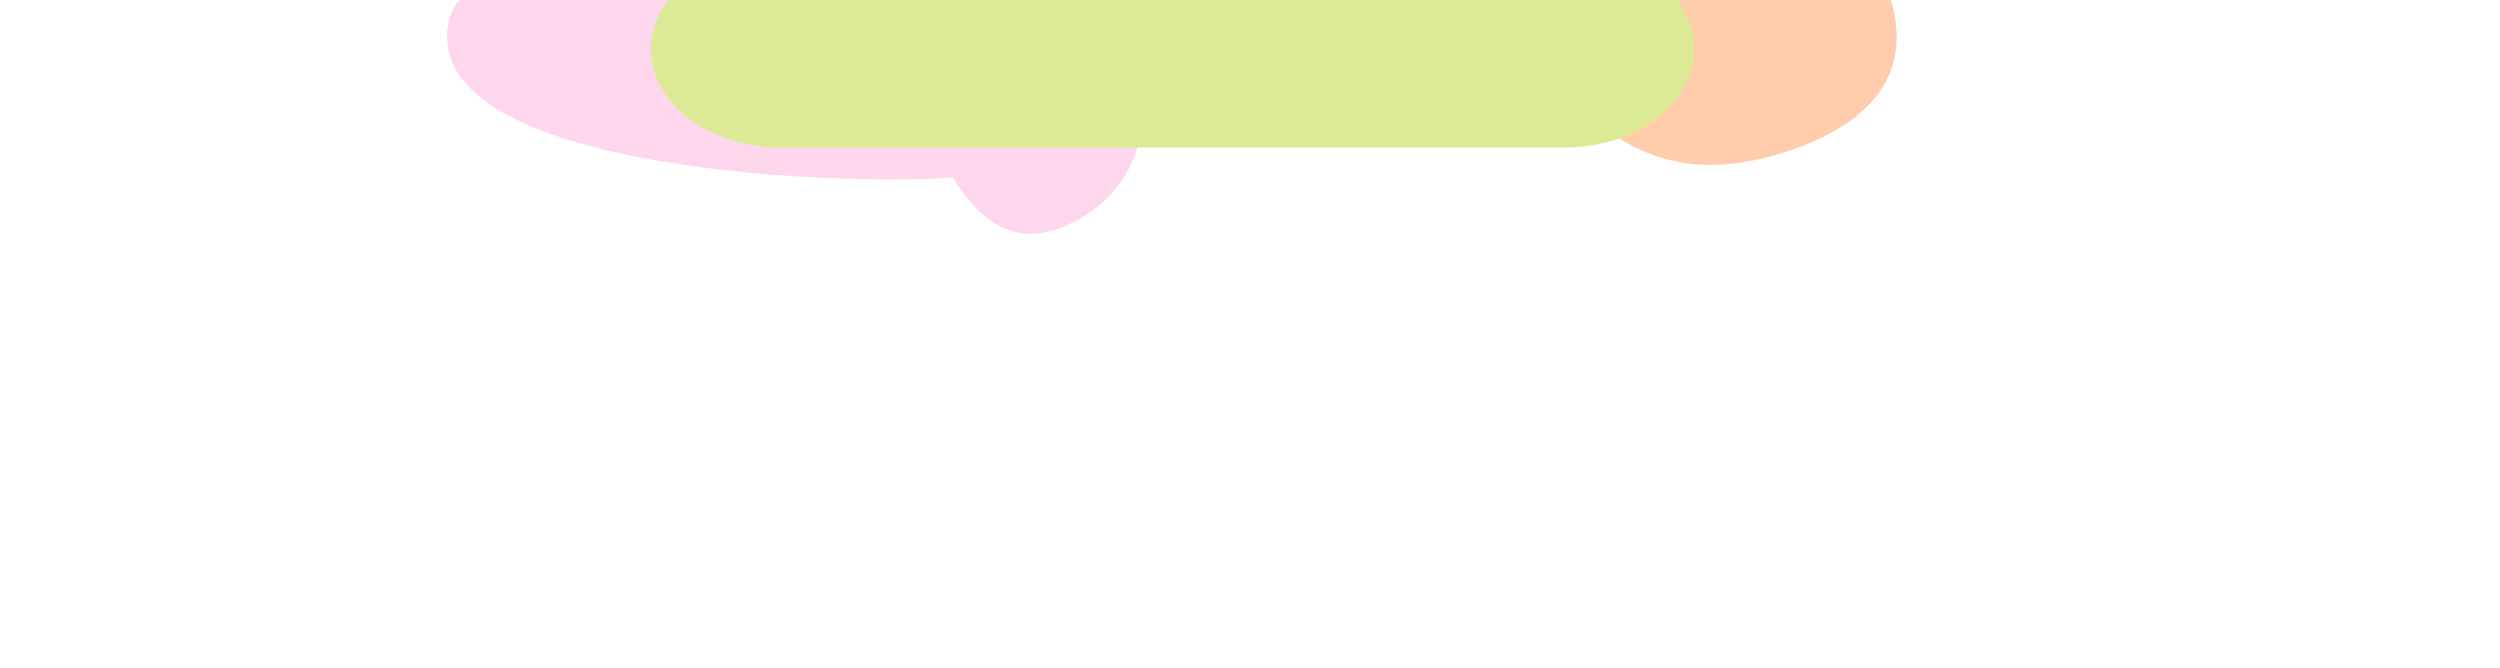
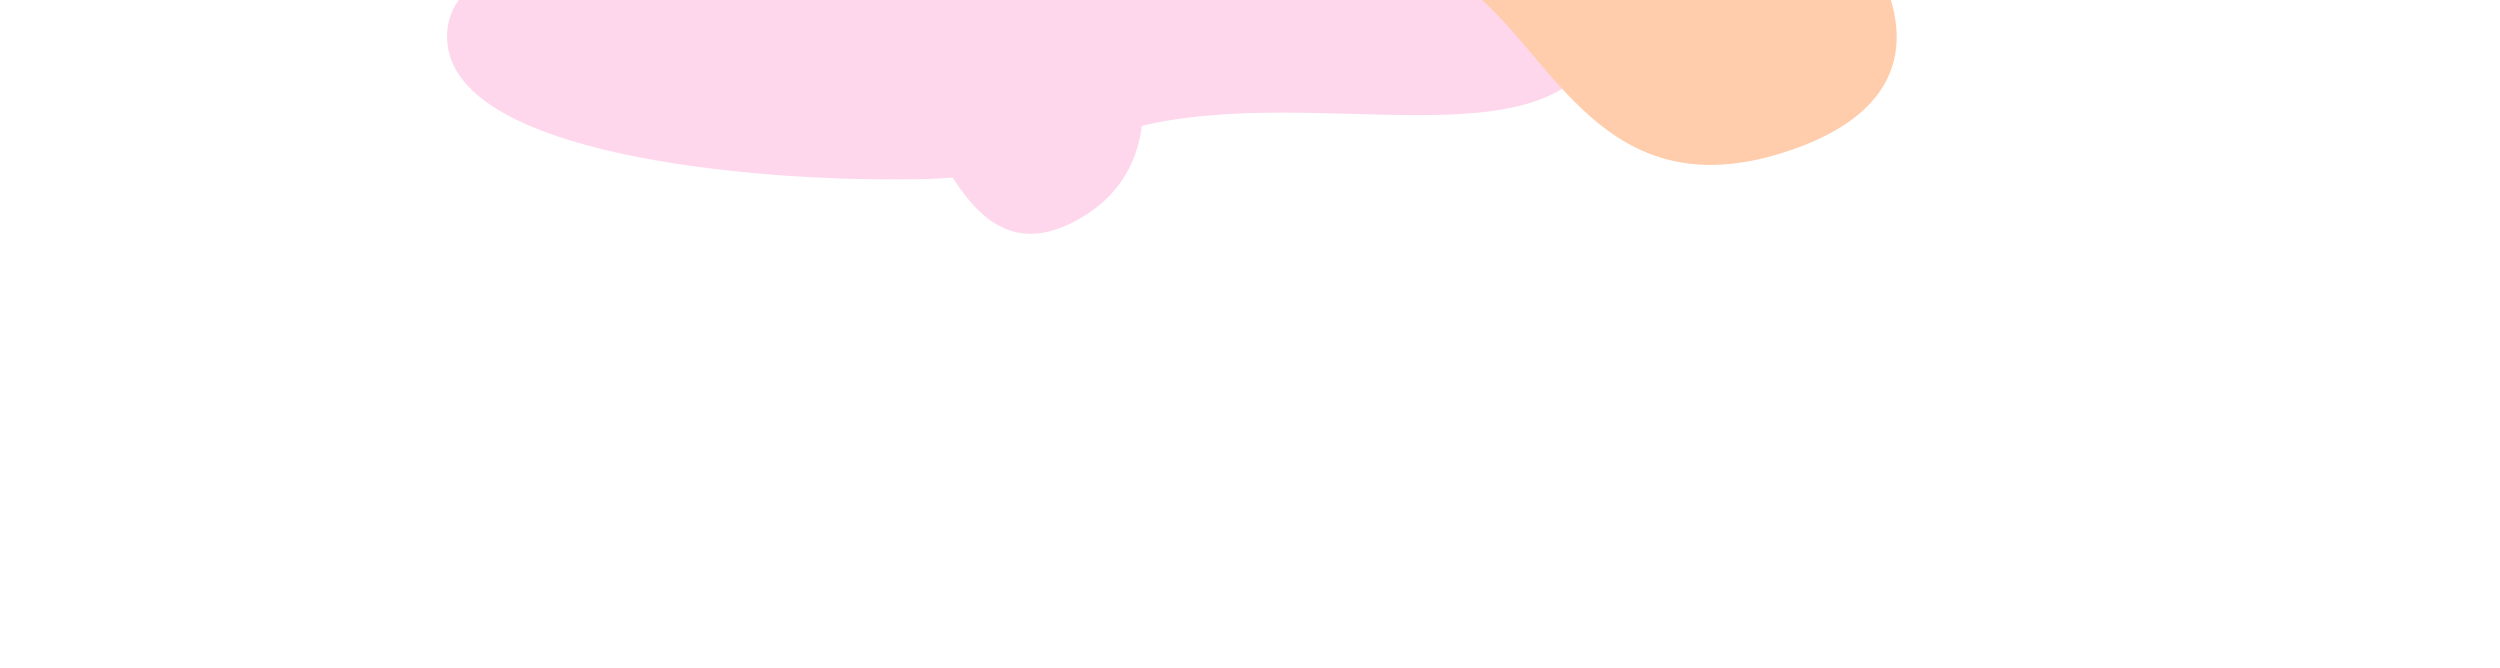
<svg xmlns="http://www.w3.org/2000/svg" width="1728" height="462" viewBox="0 0 1728 462" fill="none">
  <g opacity="0.6">
    <g filter="url(#filter0_f_99_5006)">
      <path d="M309 25.359C309 107.711 521.949 125.379 628.424 123.919C707.185 123.919 733.929 101.654 781.572 88.875C912.217 53.831 1084.81 123.919 1114.12 14.408C1143.43 -95.104 821.322 -69.632 720.312 -42.537C619.303 -15.443 309 -77.581 309 25.359Z" fill="#FDBDDF" />
    </g>
    <g filter="url(#filter1_f_99_5006)">
      <path d="M746.554 150.978C817.829 109.828 785.758 18.966 760.814 -21.321C743.296 -51.662 718.079 -50.839 696.422 -62.806C637.035 -95.623 659.309 -197.133 558.009 -153.703C456.709 -110.272 550.396 1.085 596.311 26.458C642.227 51.83 657.461 202.416 746.554 150.978Z" fill="#FDBDDF" />
    </g>
    <g filter="url(#filter2_f_99_5006)">
      <path d="M1239 103.367C1356.94 62.21 1303.87 -28.667 1262.59 -68.961C1233.61 -99.307 1191.88 -98.484 1156.04 -110.453C1057.76 -143.275 1094.62 -244.802 926.988 -201.365C759.354 -157.927 914.389 -46.551 990.371 -21.174C1066.35 4.202 1091.56 154.814 1239 103.367Z" fill="#FFAC75" />
    </g>
    <g filter="url(#filter3_f_99_5006)">
-       <path d="M450 34C450 -3.555 490.157 -34 539.693 -34H1081.31C1130.84 -34 1171 -3.555 1171 34C1171 71.555 1130.84 102 1081.31 102H539.693C490.157 102 450 71.555 450 34Z" fill="#C7DC4E" />
-     </g>
+       </g>
  </g>
  <defs>
    <filter id="filter0_f_99_5006" x="9" y="-366" width="1407" height="790" filterUnits="userSpaceOnUse" color-interpolation-filters="sRGB">
      <feFlood flood-opacity="0" result="BackgroundImageFix" />
      <feBlend mode="normal" in="SourceGraphic" in2="BackgroundImageFix" result="shape" />
      <feGaussianBlur stdDeviation="150" result="effect1_foregroundBlur_99_5006" />
    </filter>
    <filter id="filter1_f_99_5006" x="212.694" y="-464.336" width="877.371" height="925.945" filterUnits="userSpaceOnUse" color-interpolation-filters="sRGB">
      <feFlood flood-opacity="0" result="BackgroundImageFix" />
      <feBlend mode="normal" in="SourceGraphic" in2="BackgroundImageFix" result="shape" />
      <feGaussianBlur stdDeviation="150" result="effect1_foregroundBlur_99_5006" />
    </filter>
    <filter id="filter2_f_99_5006" x="552" y="-512" width="1059" height="926" filterUnits="userSpaceOnUse" color-interpolation-filters="sRGB">
      <feFlood flood-opacity="0" result="BackgroundImageFix" />
      <feBlend mode="normal" in="SourceGraphic" in2="BackgroundImageFix" result="shape" />
      <feGaussianBlur stdDeviation="150" result="effect1_foregroundBlur_99_5006" />
    </filter>
    <filter id="filter3_f_99_5006" x="150" y="-334" width="1321" height="736" filterUnits="userSpaceOnUse" color-interpolation-filters="sRGB">
      <feFlood flood-opacity="0" result="BackgroundImageFix" />
      <feBlend mode="normal" in="SourceGraphic" in2="BackgroundImageFix" result="shape" />
      <feGaussianBlur stdDeviation="150" result="effect1_foregroundBlur_99_5006" />
    </filter>
  </defs>
</svg>